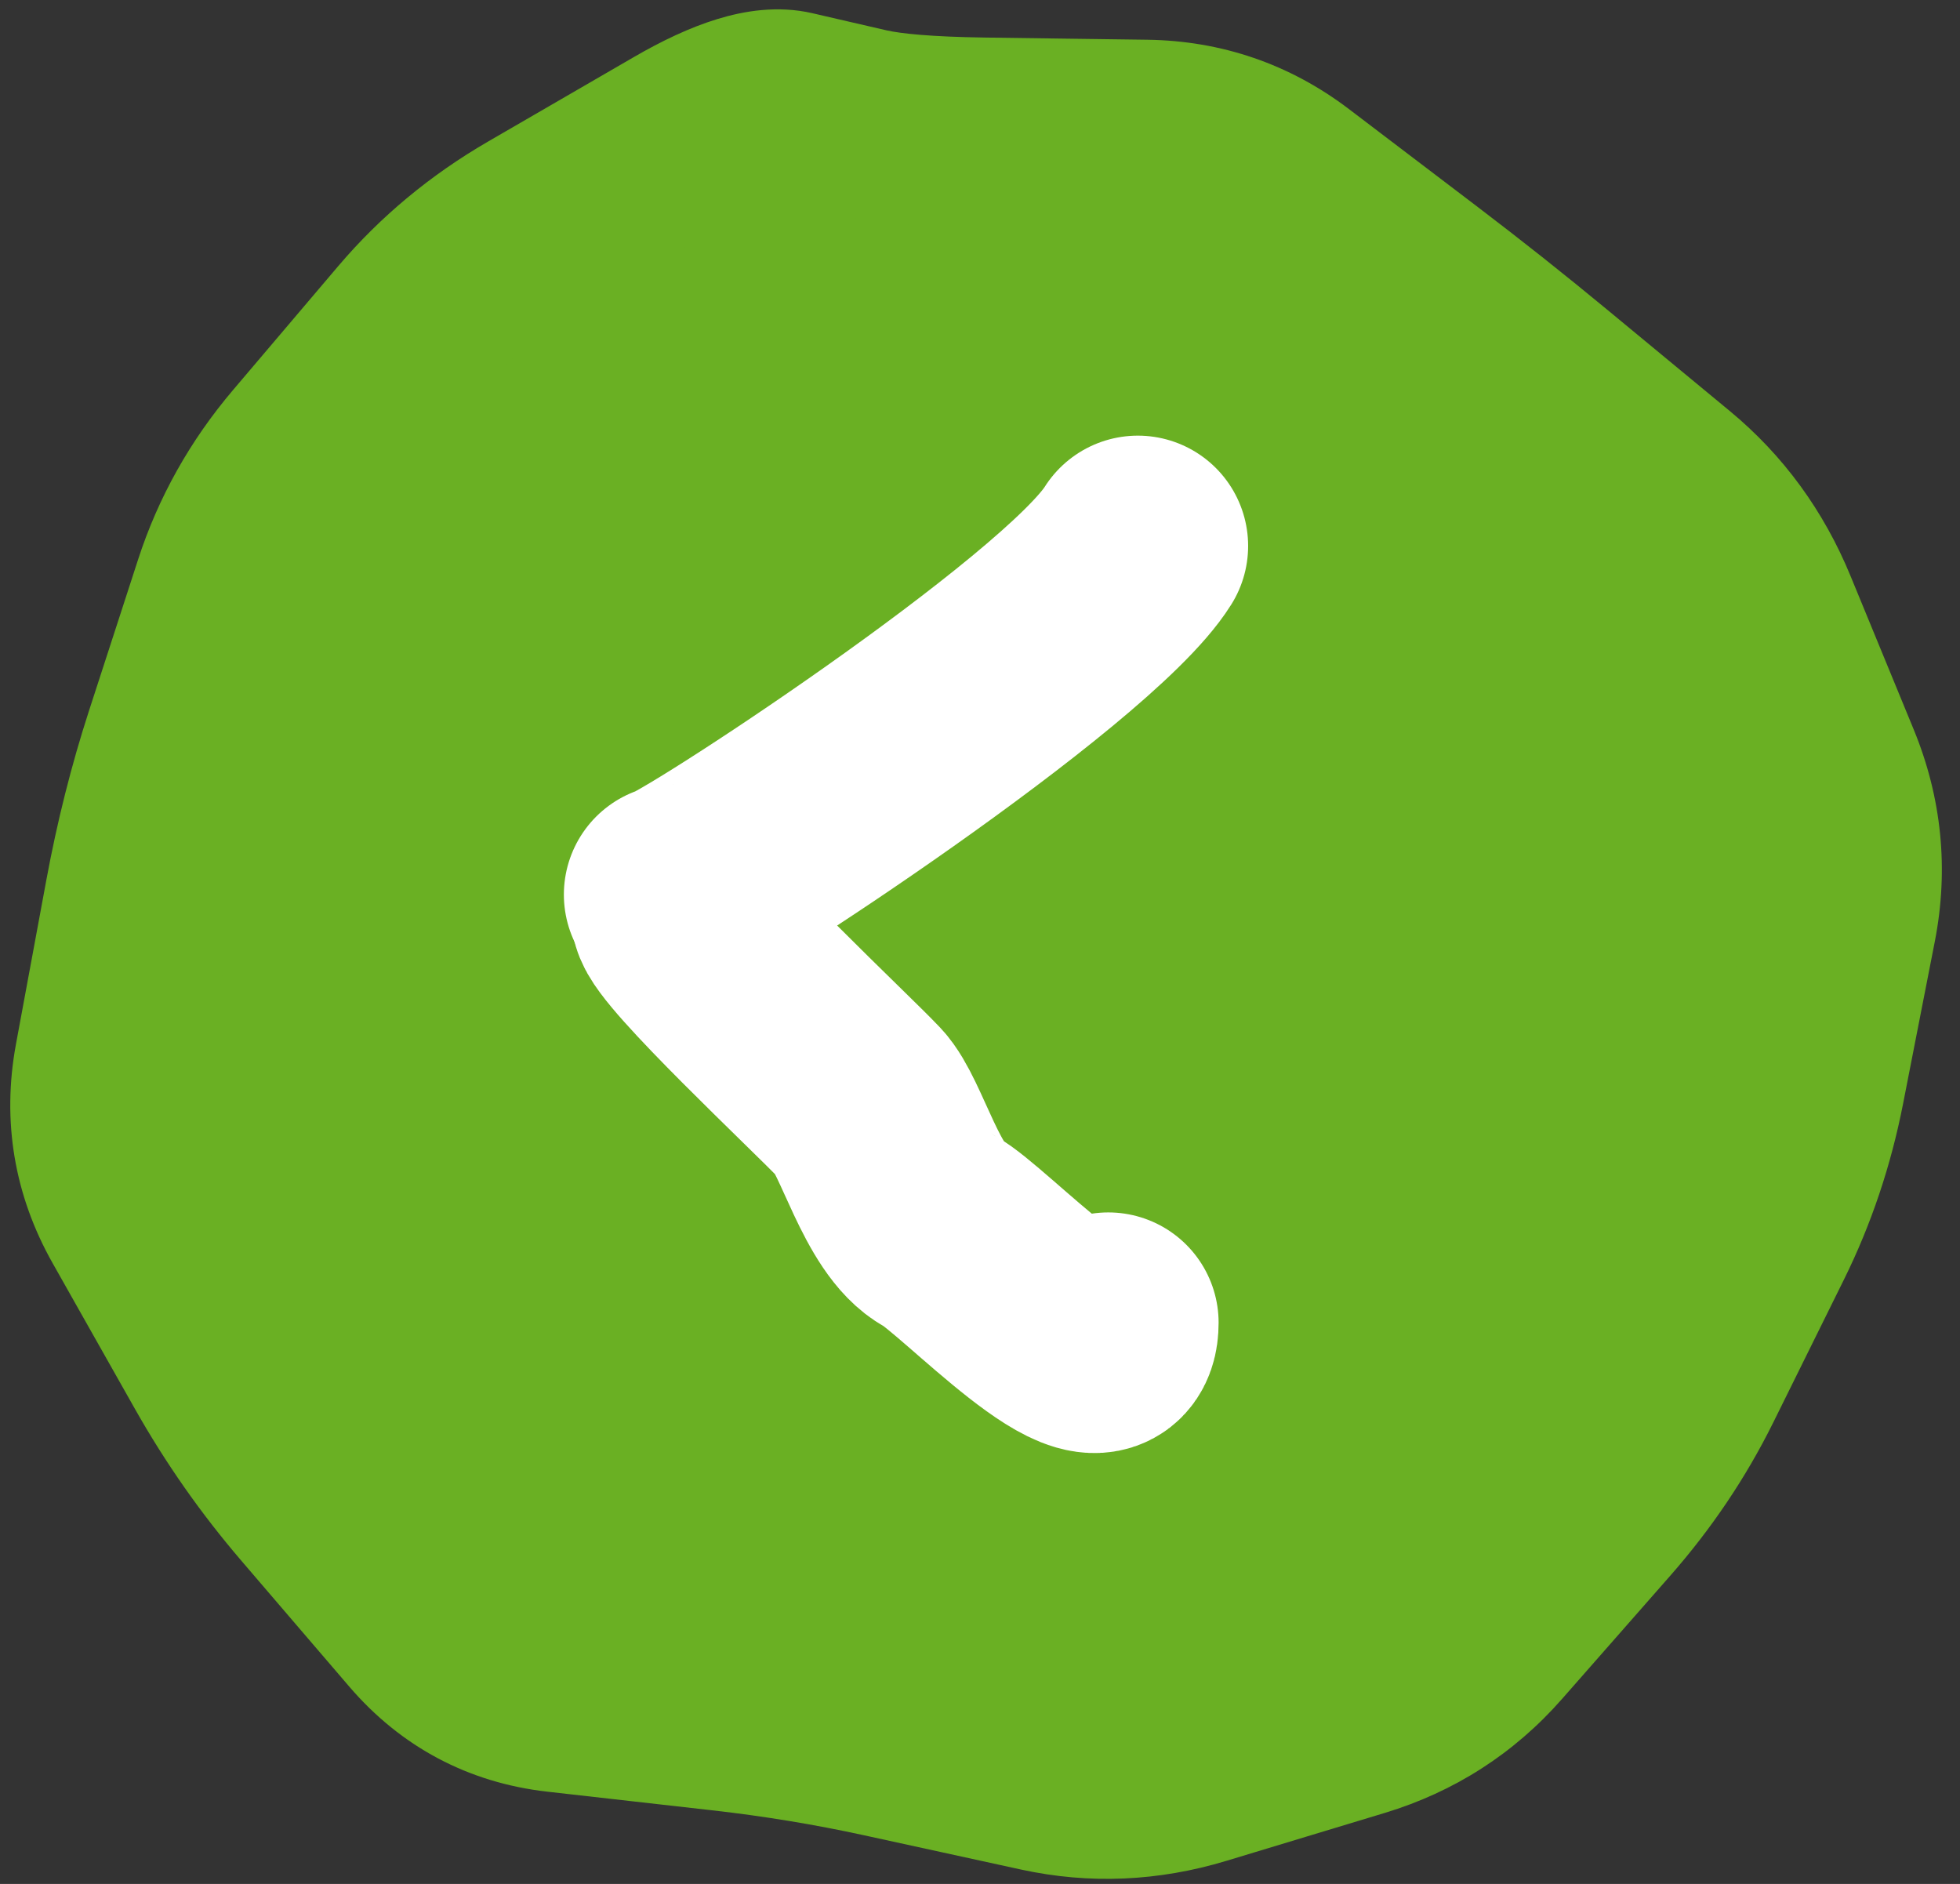
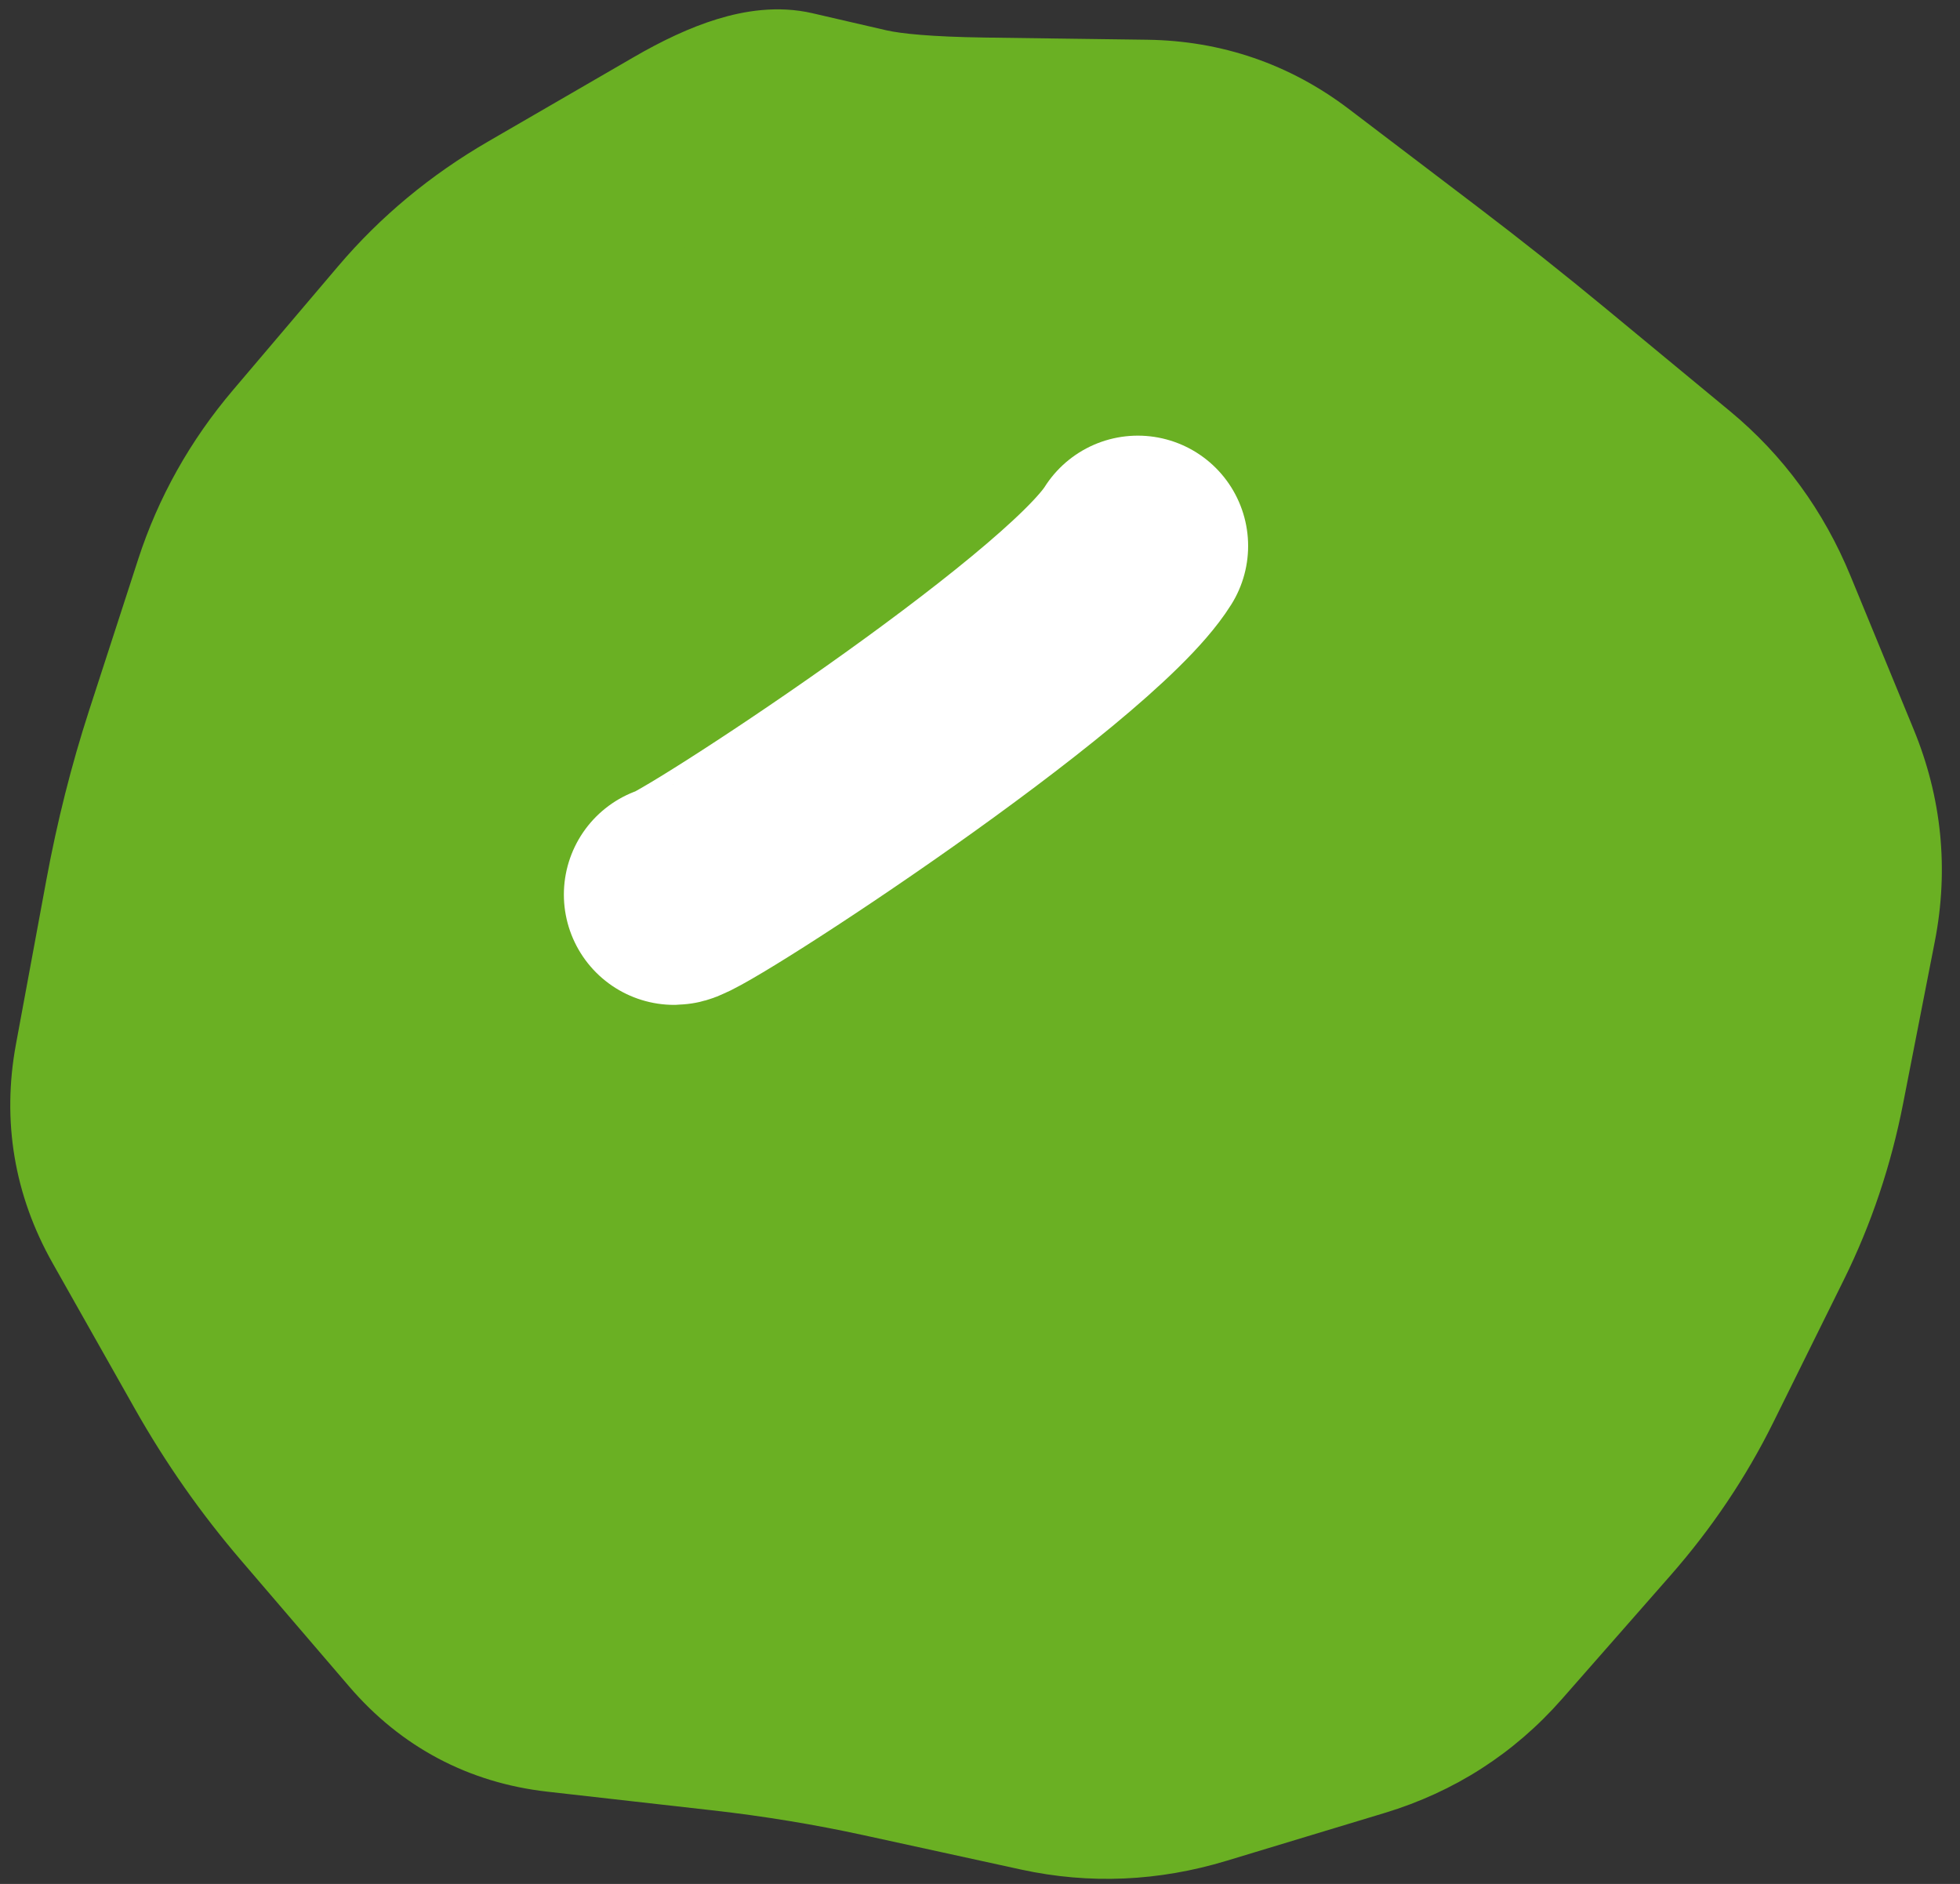
<svg xmlns="http://www.w3.org/2000/svg" width="103" height="99" viewBox="0 0 103 99" fill="none">
  <rect x="0" y="0" width="103" height="99" fill="#333333" stroke="none" />
  <path d="M6.778 53.1C5.244 29.127 23.434 8.449 47.407 6.915L49.553 6.778C73.526 5.244 94.204 23.434 95.738 47.407C97.272 71.38 79.082 92.057 55.109 93.591L52.962 93.729C28.989 95.263 8.312 77.073 6.778 53.1Z" fill="#6AB023" />
  <path d="M67.856 9.708L64.83 13.689L67.856 9.708ZM71.228 12.271L74.253 8.29L71.228 12.271ZM74.6 14.834L77.625 10.853L74.6 14.834ZM81.22 20.082L84.406 16.229L81.22 20.082ZM87.716 25.453L84.53 29.306L87.716 25.453ZM92.623 32.17L97.247 30.267L92.623 32.17ZM95.941 40.233L91.318 42.135L95.941 40.233ZM96.769 48.517L101.676 49.477L96.769 48.517ZM95.105 57.023L90.198 56.064L95.105 57.023ZM92.419 65.025L96.901 67.242L92.419 65.025ZM88.711 72.521L84.229 70.304L88.711 72.521ZM84.013 79.508L80.256 76.209L84.013 79.508ZM78.325 85.985L82.082 89.284L78.325 85.985ZM71.323 90.482L69.874 85.696L71.323 90.482ZM67.164 91.741L65.715 86.955L67.164 91.741ZM63.005 93L64.453 97.785L63.005 93ZM54.716 93.358L53.65 98.243L54.716 93.358ZM46.456 91.555L47.522 86.67L46.456 91.555ZM37.993 90.164L37.431 95.132L37.993 90.164ZM29.326 89.184L28.764 94.152L29.326 89.184ZM22.148 85.374L18.352 88.628L22.148 85.374ZM19.303 82.055L15.506 85.309L19.303 82.055ZM16.457 78.735L20.254 75.481L16.457 78.735ZM7.121 63.924L11.474 61.465L7.121 63.924ZM6.552 51.475L1.636 50.565L6.552 51.475ZM9.435 38.887L4.679 37.343L9.435 38.887ZM21.582 17.225L17.77 13.989L21.582 17.225ZM41.571 5.567L42.696 0.695L41.571 5.567ZM43.516 6.017L42.391 10.888L43.516 6.017ZM45.461 6.466L44.336 11.338L45.461 6.466ZM51.676 6.973L51.609 11.972L51.676 6.973ZM55.945 7.03L55.878 12.03L60.147 12.087L60.214 7.088L60.282 2.088L56.013 2.031L55.945 7.03ZM60.214 7.088L60.147 12.087C61.933 12.111 63.441 12.633 64.83 13.689L67.856 9.708L70.881 5.727C67.774 3.366 64.188 2.141 60.282 2.088L60.214 7.088ZM67.856 9.708L64.83 13.689L68.202 16.252L71.228 12.271L74.253 8.29L70.881 5.727L67.856 9.708ZM71.228 12.271L68.202 16.252L71.574 18.815L74.6 14.834L77.625 10.853L74.253 8.29L71.228 12.271ZM74.6 14.834L71.574 18.815C73.768 20.482 75.921 22.189 78.034 23.936L81.22 20.082L84.406 16.229C82.187 14.395 79.927 12.603 77.625 10.853L74.6 14.834ZM81.22 20.082L78.034 23.936L81.282 26.621L84.468 22.767L87.654 18.914L84.406 16.229L81.22 20.082ZM84.468 22.767L81.282 26.621L84.53 29.306L87.716 25.453L90.902 21.599L87.654 18.914L84.468 22.767ZM87.716 25.453L84.53 29.306C86.041 30.556 87.194 32.116 87.999 34.072L92.623 32.17L97.247 30.267C95.84 26.848 93.721 23.93 90.902 21.599L87.716 25.453ZM92.623 32.17L87.999 34.072L89.658 38.104L94.282 36.201L98.906 34.298L97.247 30.267L92.623 32.17ZM94.282 36.201L89.658 38.104L91.318 42.135L95.941 40.233L100.565 38.33L98.906 34.298L94.282 36.201ZM95.941 40.233L91.318 42.135C92.053 43.923 92.227 45.69 91.862 47.557L96.769 48.517L101.676 49.477C102.419 45.674 102.042 41.917 100.565 38.33L95.941 40.233ZM96.769 48.517L91.862 47.557L91.03 51.811L95.937 52.77L100.844 53.73L101.676 49.477L96.769 48.517ZM95.937 52.77L91.03 51.811L90.198 56.064L95.105 57.023L100.012 57.983L100.844 53.73L95.937 52.77ZM95.105 57.023L90.198 56.064C89.726 58.479 88.97 60.721 87.938 62.808L92.419 65.025L96.901 67.242C98.341 64.33 99.376 61.239 100.012 57.983L95.105 57.023ZM92.419 65.025L87.938 62.808L86.084 66.556L90.565 68.773L95.047 70.99L96.901 67.242L92.419 65.025ZM90.565 68.773L86.084 66.556L84.229 70.304L88.711 72.521L93.193 74.738L95.047 70.99L90.565 68.773ZM88.711 72.521L84.229 70.304C83.192 72.4 81.873 74.367 80.256 76.209L84.013 79.508L87.77 82.807C89.945 80.331 91.757 77.64 93.193 74.738L88.711 72.521ZM84.013 79.508L80.256 76.209L77.412 79.447L81.169 82.746L84.926 86.046L87.77 82.807L84.013 79.508ZM81.169 82.746L77.412 79.447L74.568 82.685L78.325 85.985L82.082 89.284L84.926 86.046L81.169 82.746ZM78.325 85.985L74.568 82.685C73.294 84.137 71.761 85.125 69.874 85.696L71.323 90.482L72.771 95.268C76.429 94.16 79.565 92.15 82.082 89.284L78.325 85.985ZM71.323 90.482L69.874 85.696L65.715 86.955L67.164 91.741L68.612 96.526L72.771 95.268L71.323 90.482ZM67.164 91.741L65.715 86.955L61.556 88.214L63.005 93L64.453 97.785L68.612 96.526L67.164 91.741ZM63.005 93L61.556 88.214C59.575 88.814 57.678 88.886 55.782 88.472L54.716 93.358L53.65 98.243C57.26 99.03 60.888 98.864 64.453 97.785L63.005 93ZM54.716 93.358L55.782 88.472L51.652 87.571L50.586 92.456L49.52 97.341L53.65 98.243L54.716 93.358ZM50.586 92.456L51.652 87.571L47.522 86.67L46.456 91.555L45.39 96.44L49.52 97.341L50.586 92.456ZM46.456 91.555L47.522 86.67C44.597 86.032 41.607 85.541 38.554 85.196L37.993 90.164L37.431 95.132C40.156 95.44 42.808 95.877 45.39 96.44L46.456 91.555ZM37.993 90.164L38.554 85.196L34.221 84.706L33.659 89.674L33.098 94.642L37.431 95.132L37.993 90.164ZM33.659 89.674L34.221 84.706L29.888 84.216L29.326 89.184L28.764 94.152L33.098 94.642L33.659 89.674ZM29.326 89.184L29.888 84.216C28.259 84.031 27.021 83.376 25.944 82.121L22.148 85.374L18.352 88.628C21.069 91.798 24.616 93.683 28.764 94.152L29.326 89.184ZM22.148 85.374L25.944 82.121L23.099 78.801L19.303 82.055L15.506 85.309L18.352 88.628L22.148 85.374ZM19.303 82.055L23.099 78.801L20.254 75.481L16.457 78.735L12.661 81.989L15.506 85.309L19.303 82.055ZM16.457 78.735L20.254 75.481C18.57 73.516 17.086 71.399 15.802 69.126L11.448 71.585L7.095 74.044C8.696 76.878 10.552 79.528 12.661 81.989L16.457 78.735ZM11.448 71.585L15.802 69.126L13.638 65.295L9.285 67.754L4.931 70.214L7.095 74.044L11.448 71.585ZM9.285 67.754L13.638 65.295L11.474 61.465L7.121 63.924L2.768 66.383L4.931 70.214L9.285 67.754ZM7.121 63.924L11.474 61.465C10.607 59.929 10.354 58.408 10.671 56.694L5.755 55.784L0.838 54.874C0.092 58.906 0.75 62.812 2.768 66.383L7.121 63.924ZM5.755 55.784L10.671 56.694L11.469 52.385L6.552 51.475L1.636 50.565L0.838 54.874L5.755 55.784ZM6.552 51.475L11.469 52.385L12.266 48.075L7.35 47.166L2.433 46.256L1.636 50.565L6.552 51.475ZM7.35 47.166L12.266 48.075C12.76 45.406 13.403 42.859 14.191 40.431L9.435 38.887L4.679 37.343C3.75 40.207 3.002 43.179 2.433 46.256L7.35 47.166ZM9.435 38.887L14.191 40.431L15.479 36.461L10.723 34.918L5.968 33.374L4.679 37.343L9.435 38.887ZM10.723 34.918L15.479 36.461L16.767 32.492L12.012 30.948L7.256 29.405L5.968 33.374L10.723 34.918ZM12.012 30.948L16.767 32.492C17.42 30.48 18.444 28.646 19.872 26.964L16.06 23.728L12.249 20.492C9.996 23.145 8.32 26.125 7.256 29.405L12.012 30.948ZM16.06 23.728L19.872 26.964L22.633 23.713L18.821 20.477L15.01 17.24L12.249 20.492L16.06 23.728ZM18.821 20.477L22.633 23.713L25.393 20.461L21.582 17.225L17.77 13.989L15.01 17.24L18.821 20.477ZM21.582 17.225L25.393 20.461C26.851 18.744 28.599 17.286 30.67 16.086L28.163 11.76L25.656 7.434C22.633 9.185 19.993 11.371 17.77 13.989L21.582 17.225ZM28.163 11.76L30.67 16.086L34.491 13.872L31.984 9.546L29.477 5.22L25.656 7.434L28.163 11.76ZM31.984 9.546L34.491 13.872L38.311 11.658L35.804 7.332L33.298 3.006L29.477 5.22L31.984 9.546ZM35.804 7.332L38.311 11.658C39.393 11.031 40.148 10.709 40.62 10.565C41.136 10.407 40.981 10.563 40.445 10.439L41.571 5.567L42.696 0.695C40.863 0.272 39.098 0.573 37.693 1.003C36.242 1.447 34.763 2.156 33.298 3.006L35.804 7.332ZM41.571 5.567L40.445 10.439L42.391 10.888L43.516 6.017L44.641 1.145L42.696 0.695L41.571 5.567ZM43.516 6.017L42.391 10.888L44.336 11.338L45.461 6.466L46.587 1.594L44.641 1.145L43.516 6.017ZM45.461 6.466L44.336 11.338C46.188 11.765 48.714 11.933 51.609 11.972L51.676 6.973L51.743 1.973C48.946 1.935 47.329 1.765 46.587 1.594L45.461 6.466ZM51.676 6.973L51.609 11.972L55.878 12.03L55.945 7.03L56.013 2.031L51.743 1.973L51.676 6.973Z" fill="#6AB023" />
-   <path d="M58.243 69.508C58.243 73.314 51.167 65.658 49.373 64.693C47.405 63.631 46.33 59.18 45.186 57.974C43.647 56.344 35.963 49.168 35.8 48.021" stroke="white" stroke-width="11.592" stroke-linecap="round" />
  <path d="M59.794 28.689C56.612 33.762 36.317 46.999 35.428 47.01" stroke="white" stroke-width="11.592" stroke-linecap="round" />
</svg>